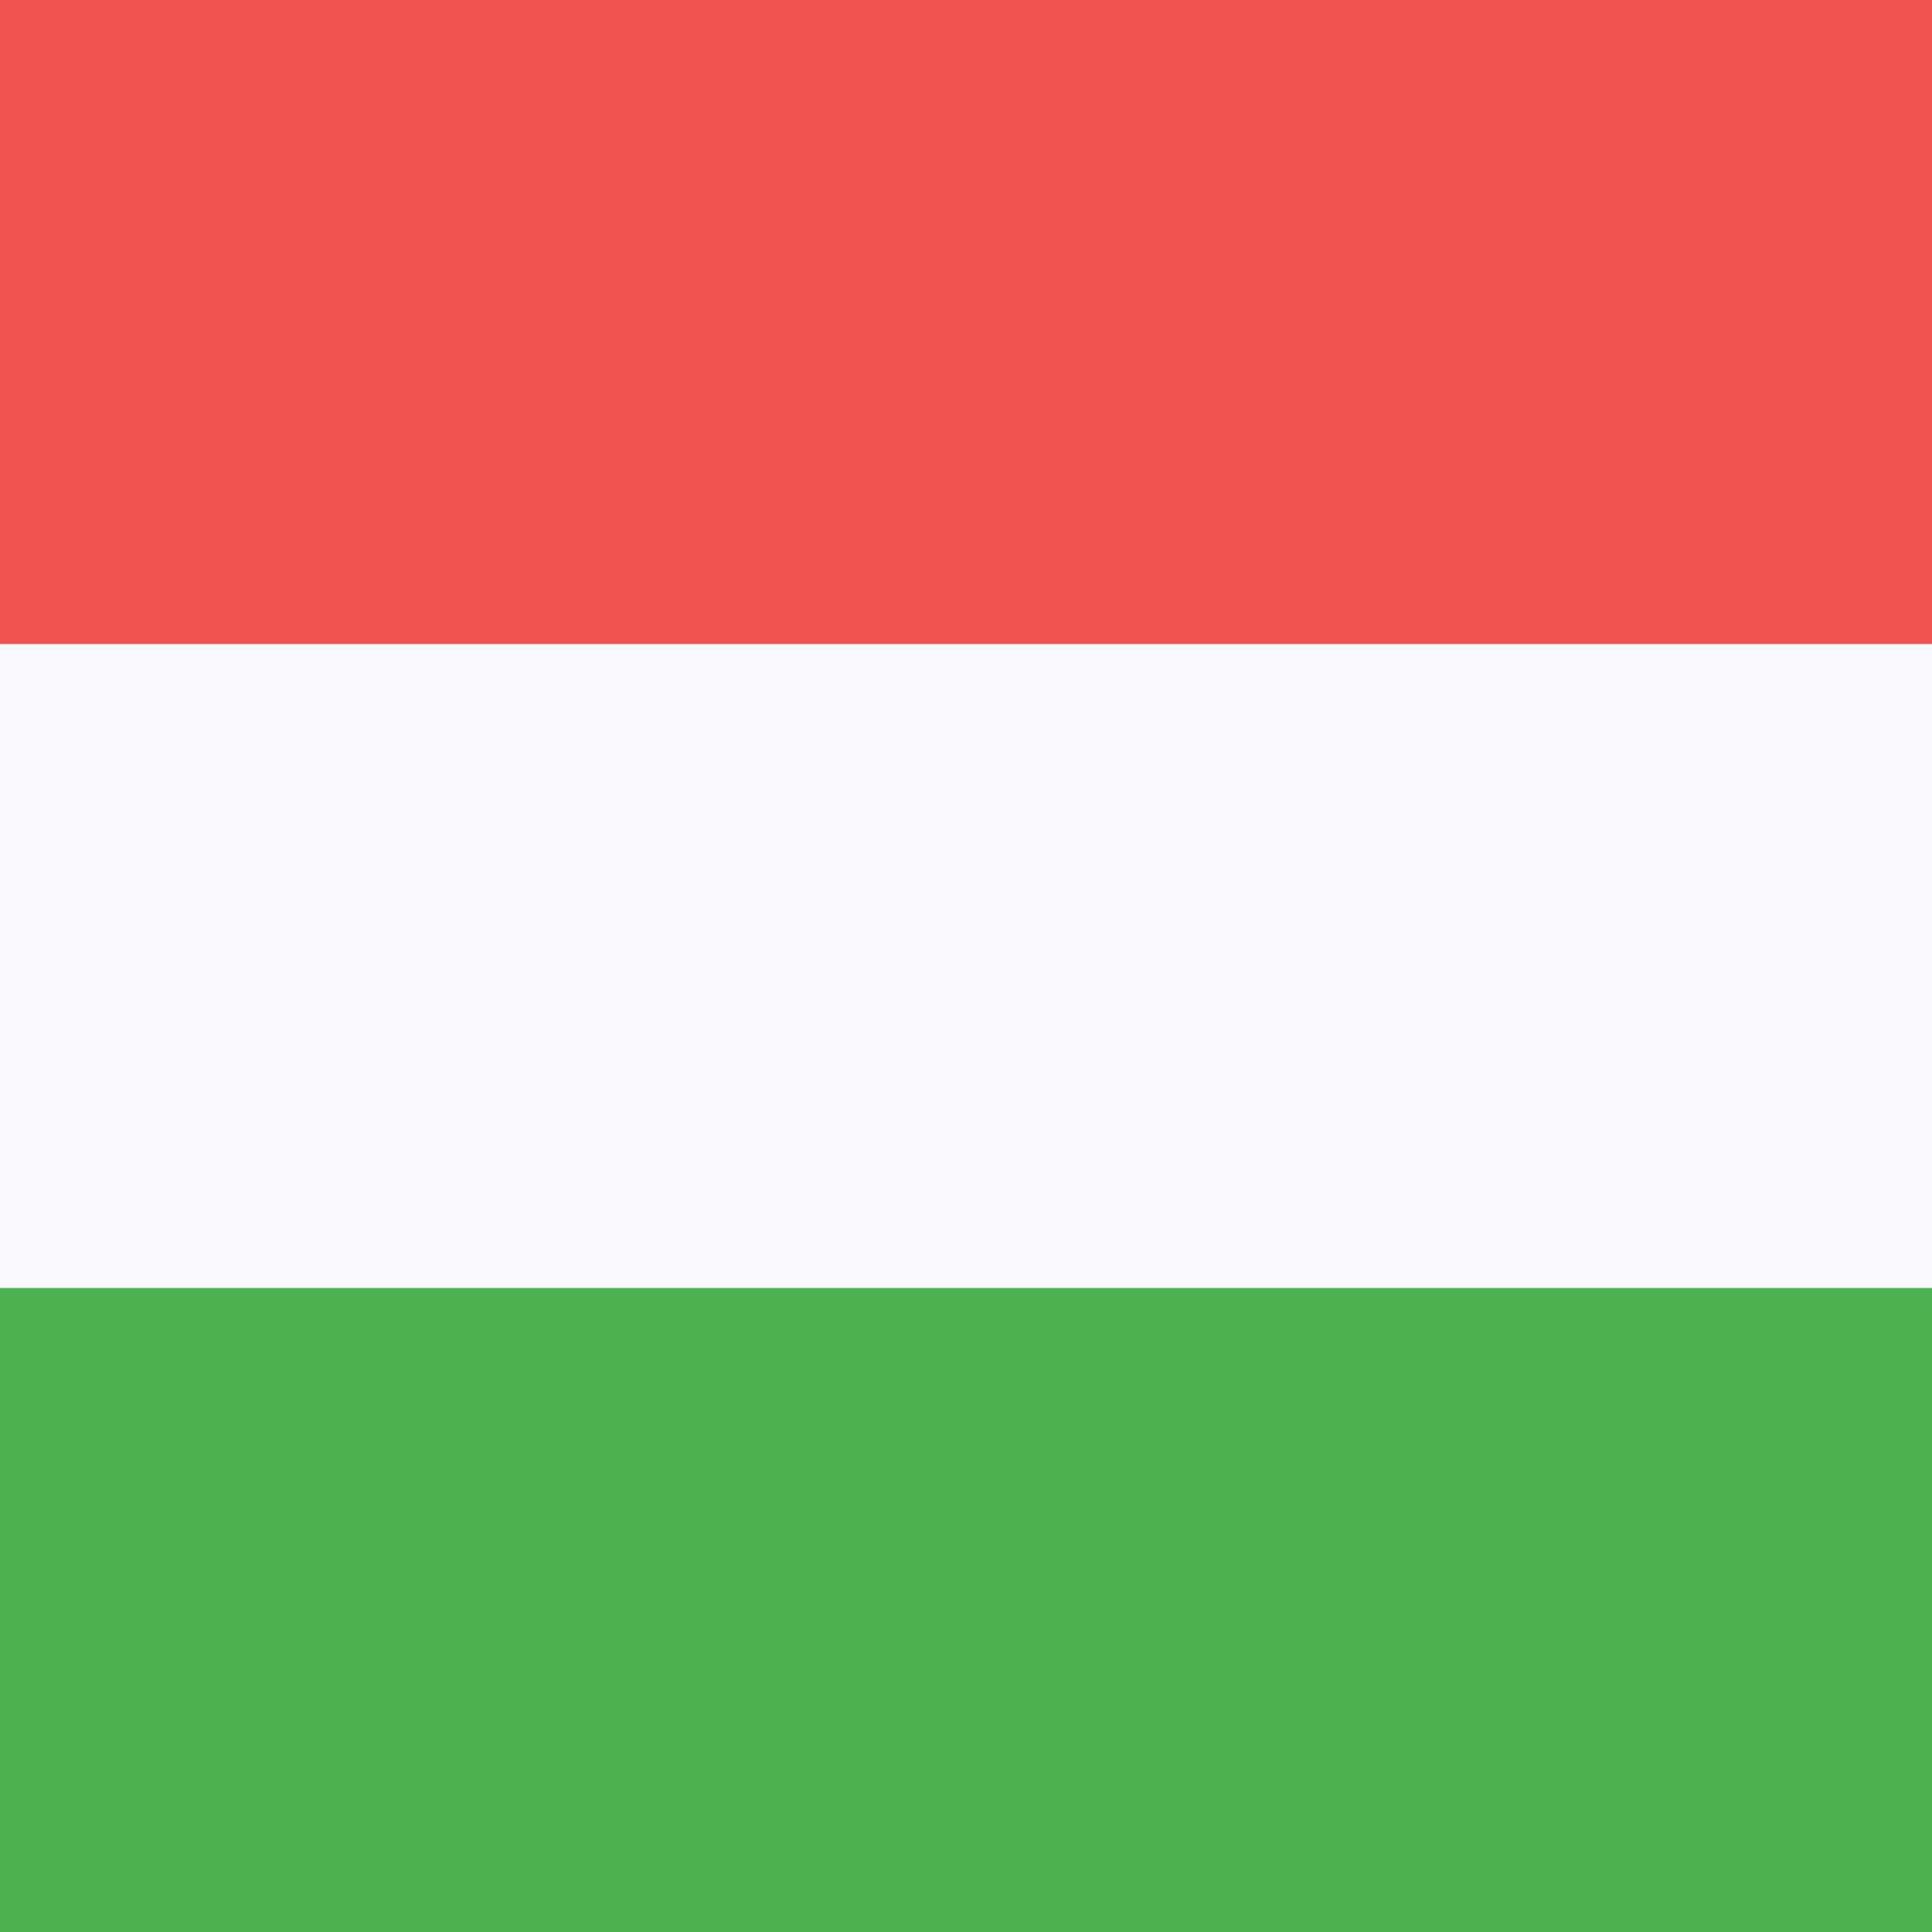
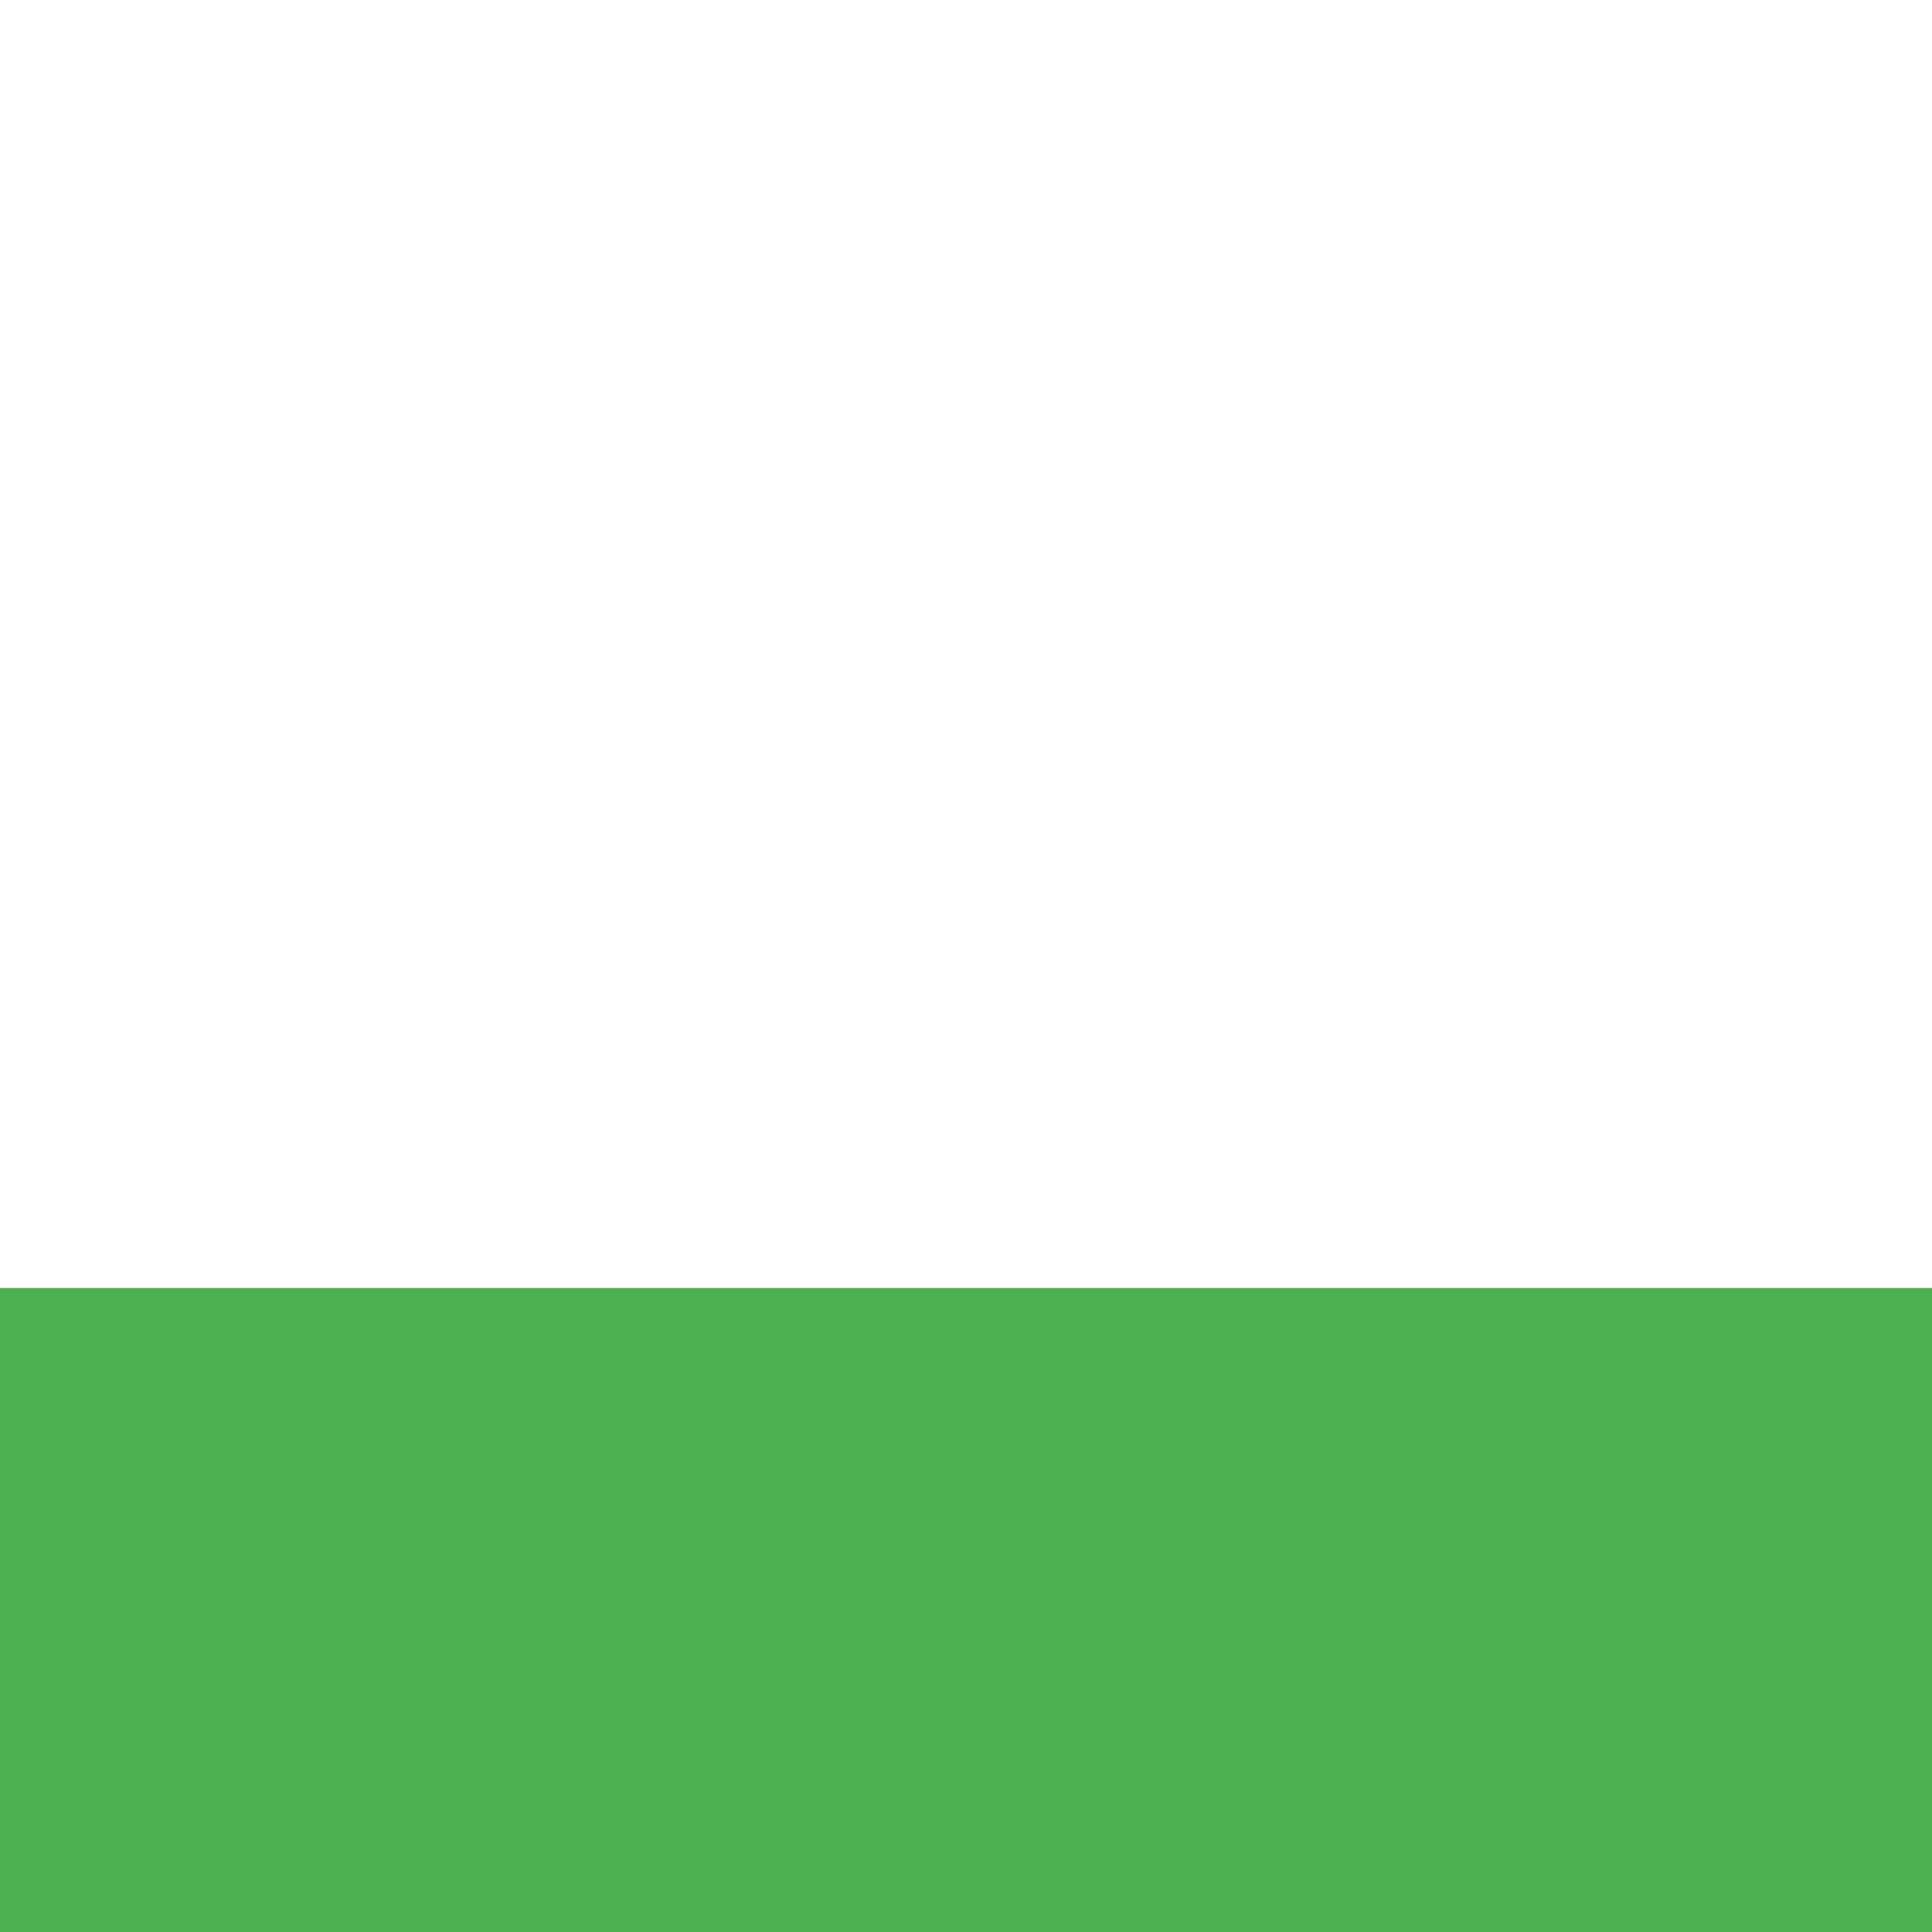
<svg xmlns="http://www.w3.org/2000/svg" width="18" height="18" viewBox="0 0 18 18">
-   <path d="M18 18H0V0h18v18z" fill="#F8F9FD" />
  <path d="M18 18H0v-6h18v6z" fill="#4CAF50" />
-   <path d="M18 6H0V0h18v6z" fill="#EF5350" />
</svg>